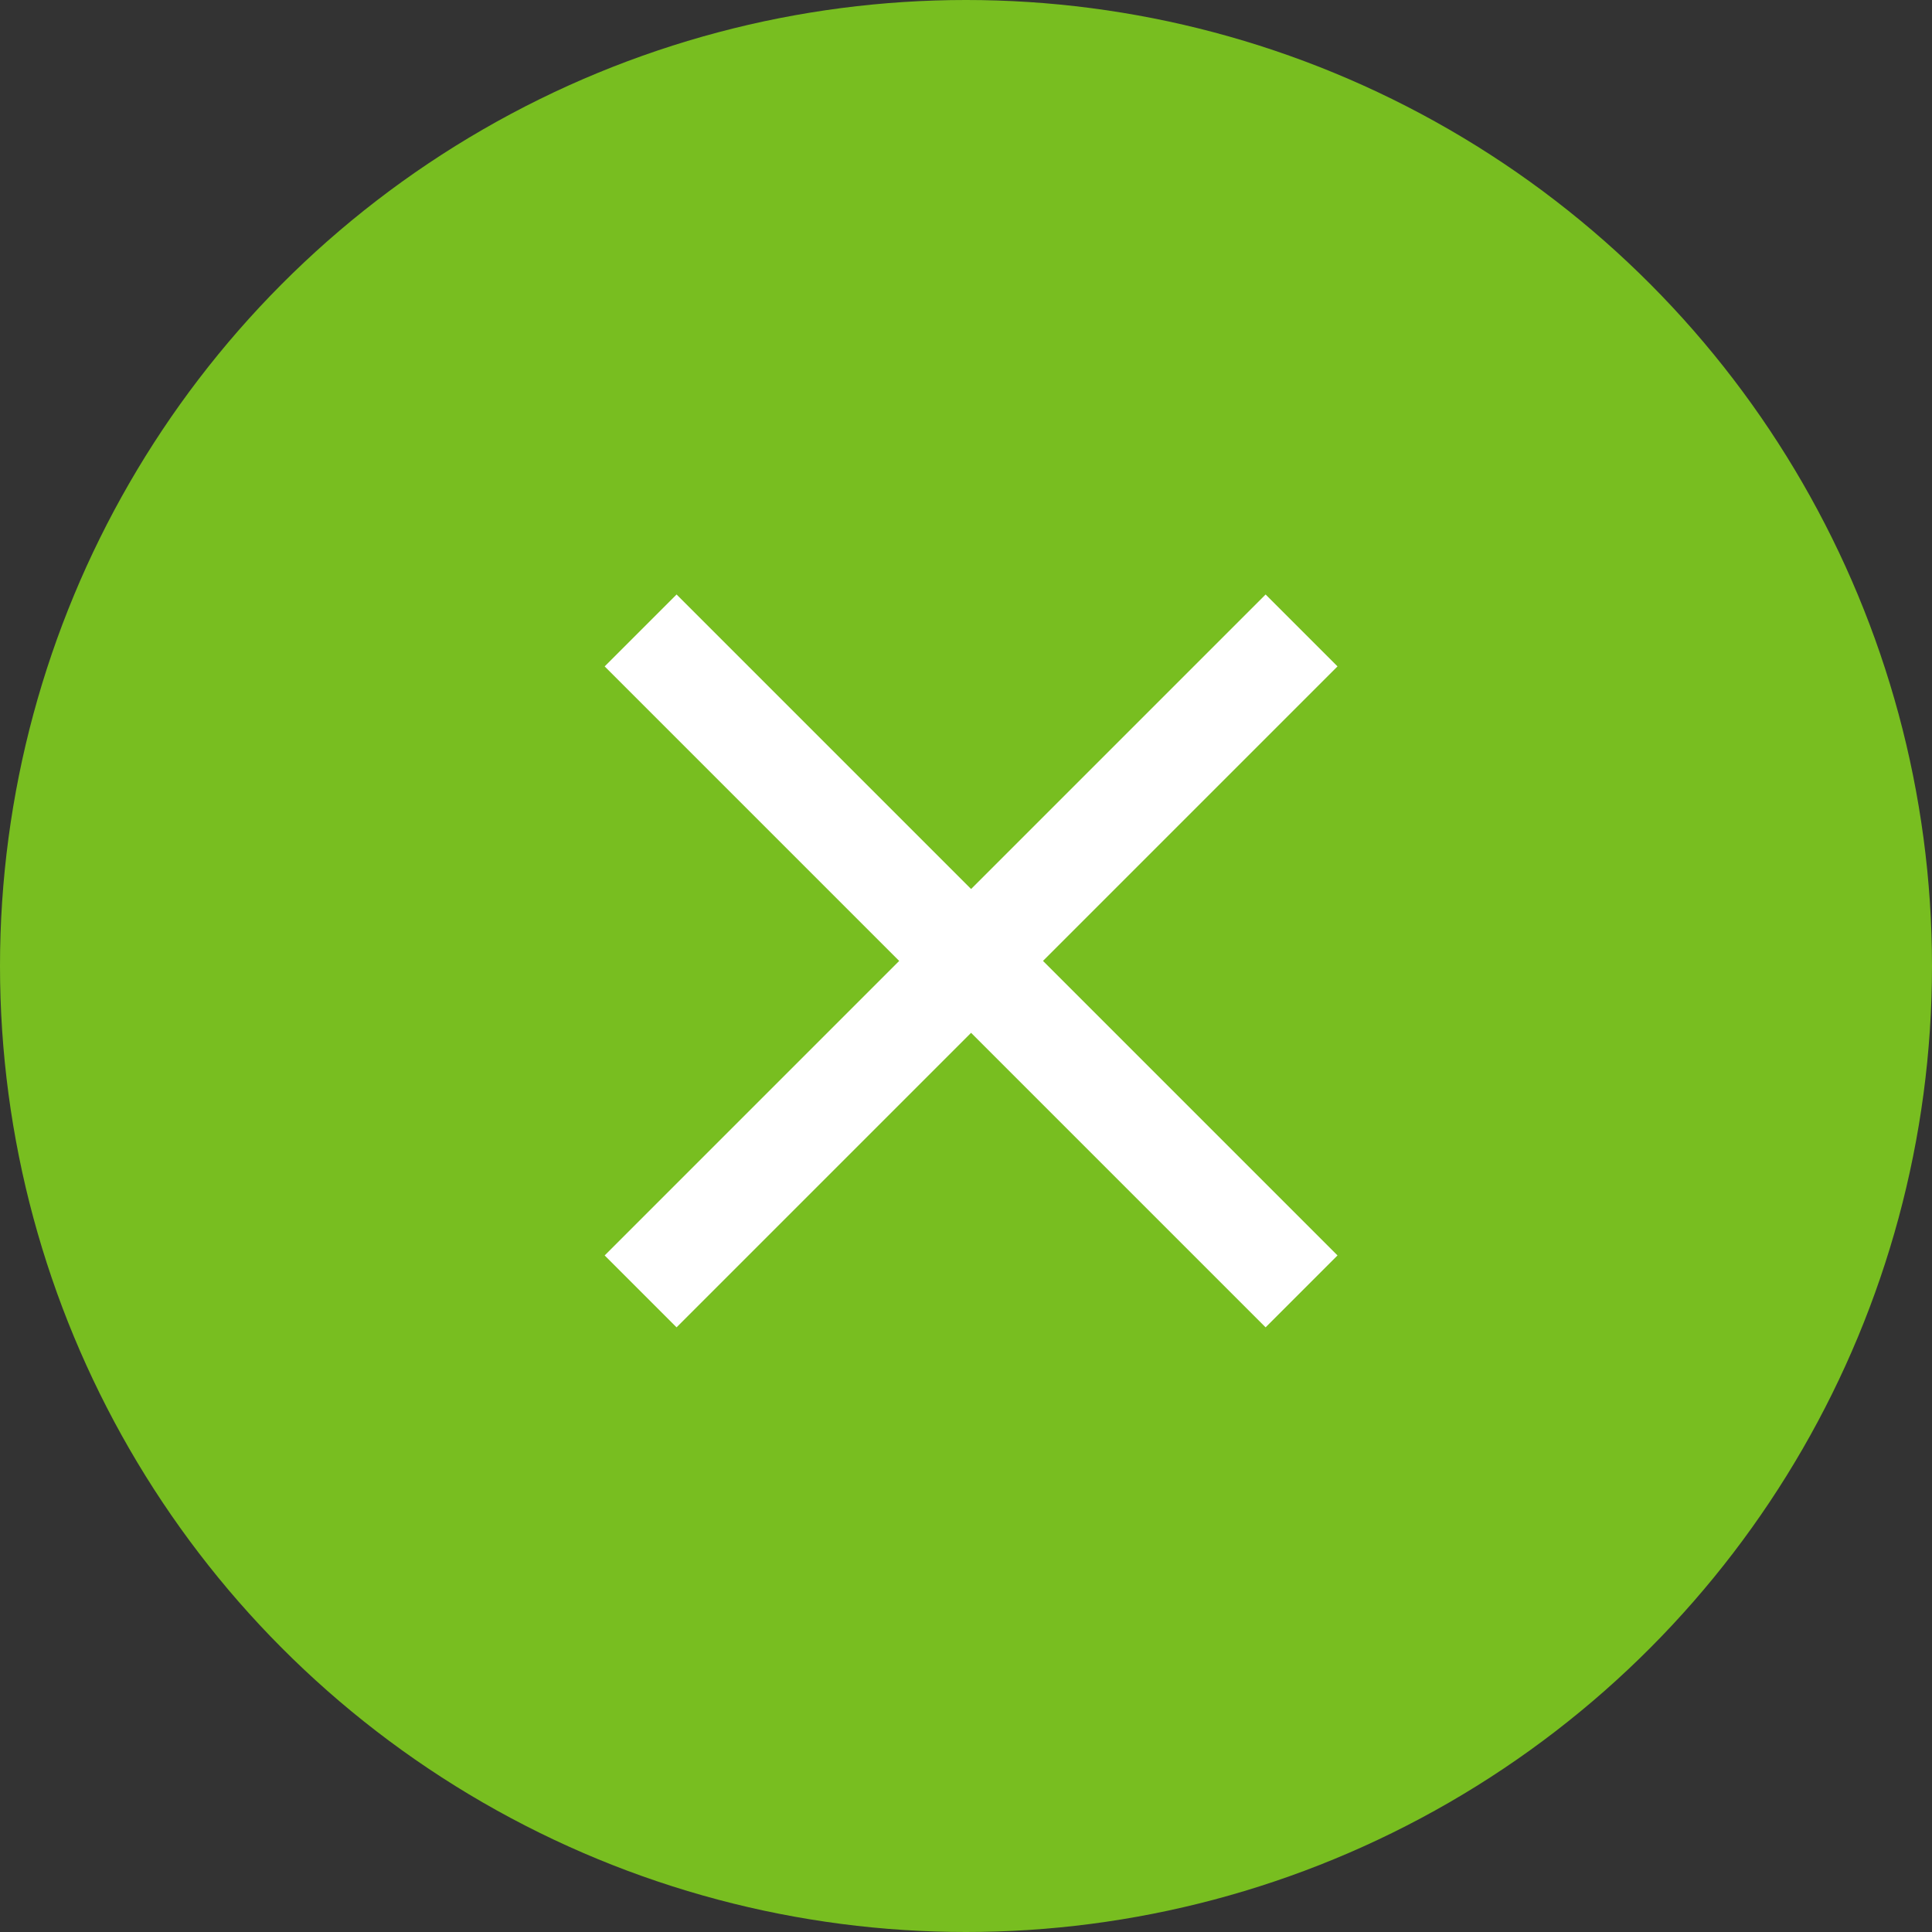
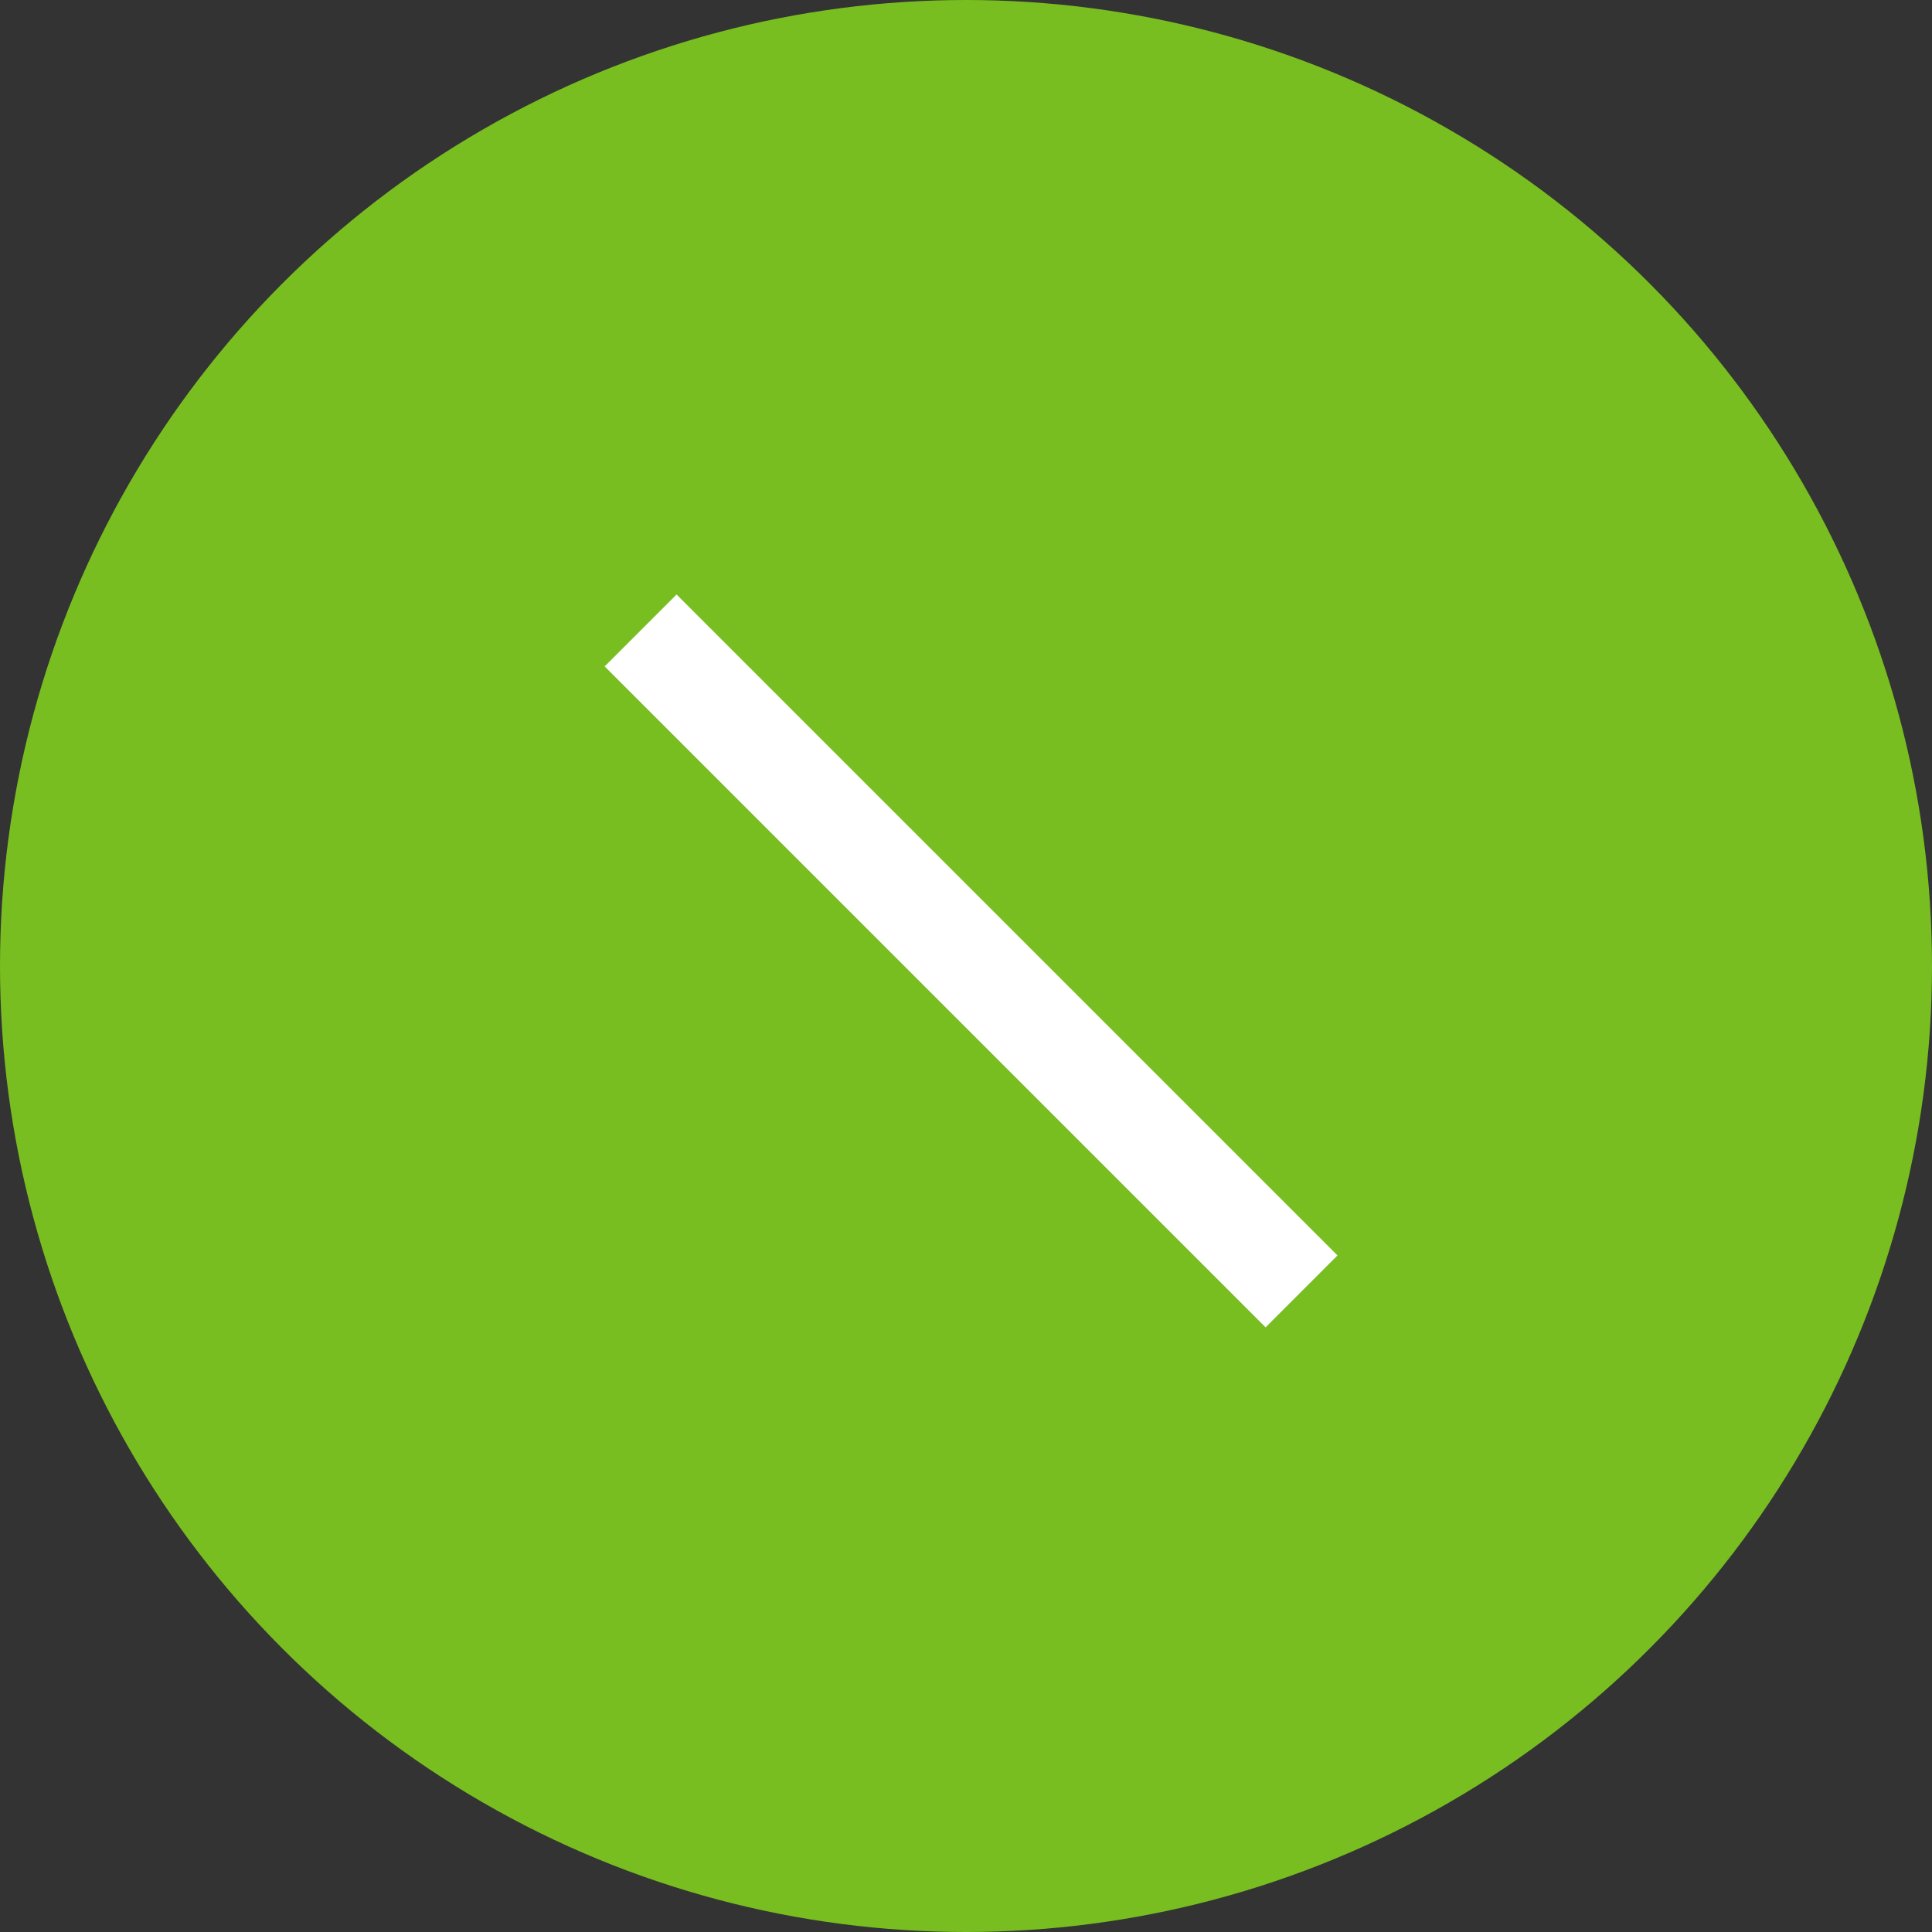
<svg xmlns="http://www.w3.org/2000/svg" version="1.1" id="Layer_1" x="0px" y="0px" viewBox="0 0 19 19" style="enable-background:new 0 0 19 19;" xml:space="preserve">
  <rect x="0" y="0" width="19" height="19" fill="#333333" stroke="none" />
  <style type="text/css">
	.st0{fill:#78BE20;}
	.st1{fill:none;stroke:#FFFFFF;}
</style>
  <circle id="Ellipse_1" class="st0" cx="9.5" cy="9.5" r="9.5" />
  <g id="x">
    <path id="Path_1814" class="st1" d="M6.3,6.2l6.5,6.5" />
-     <path id="Path_1815" class="st1" d="M12.8,6.2l-6.5,6.5" />
  </g>
</svg>